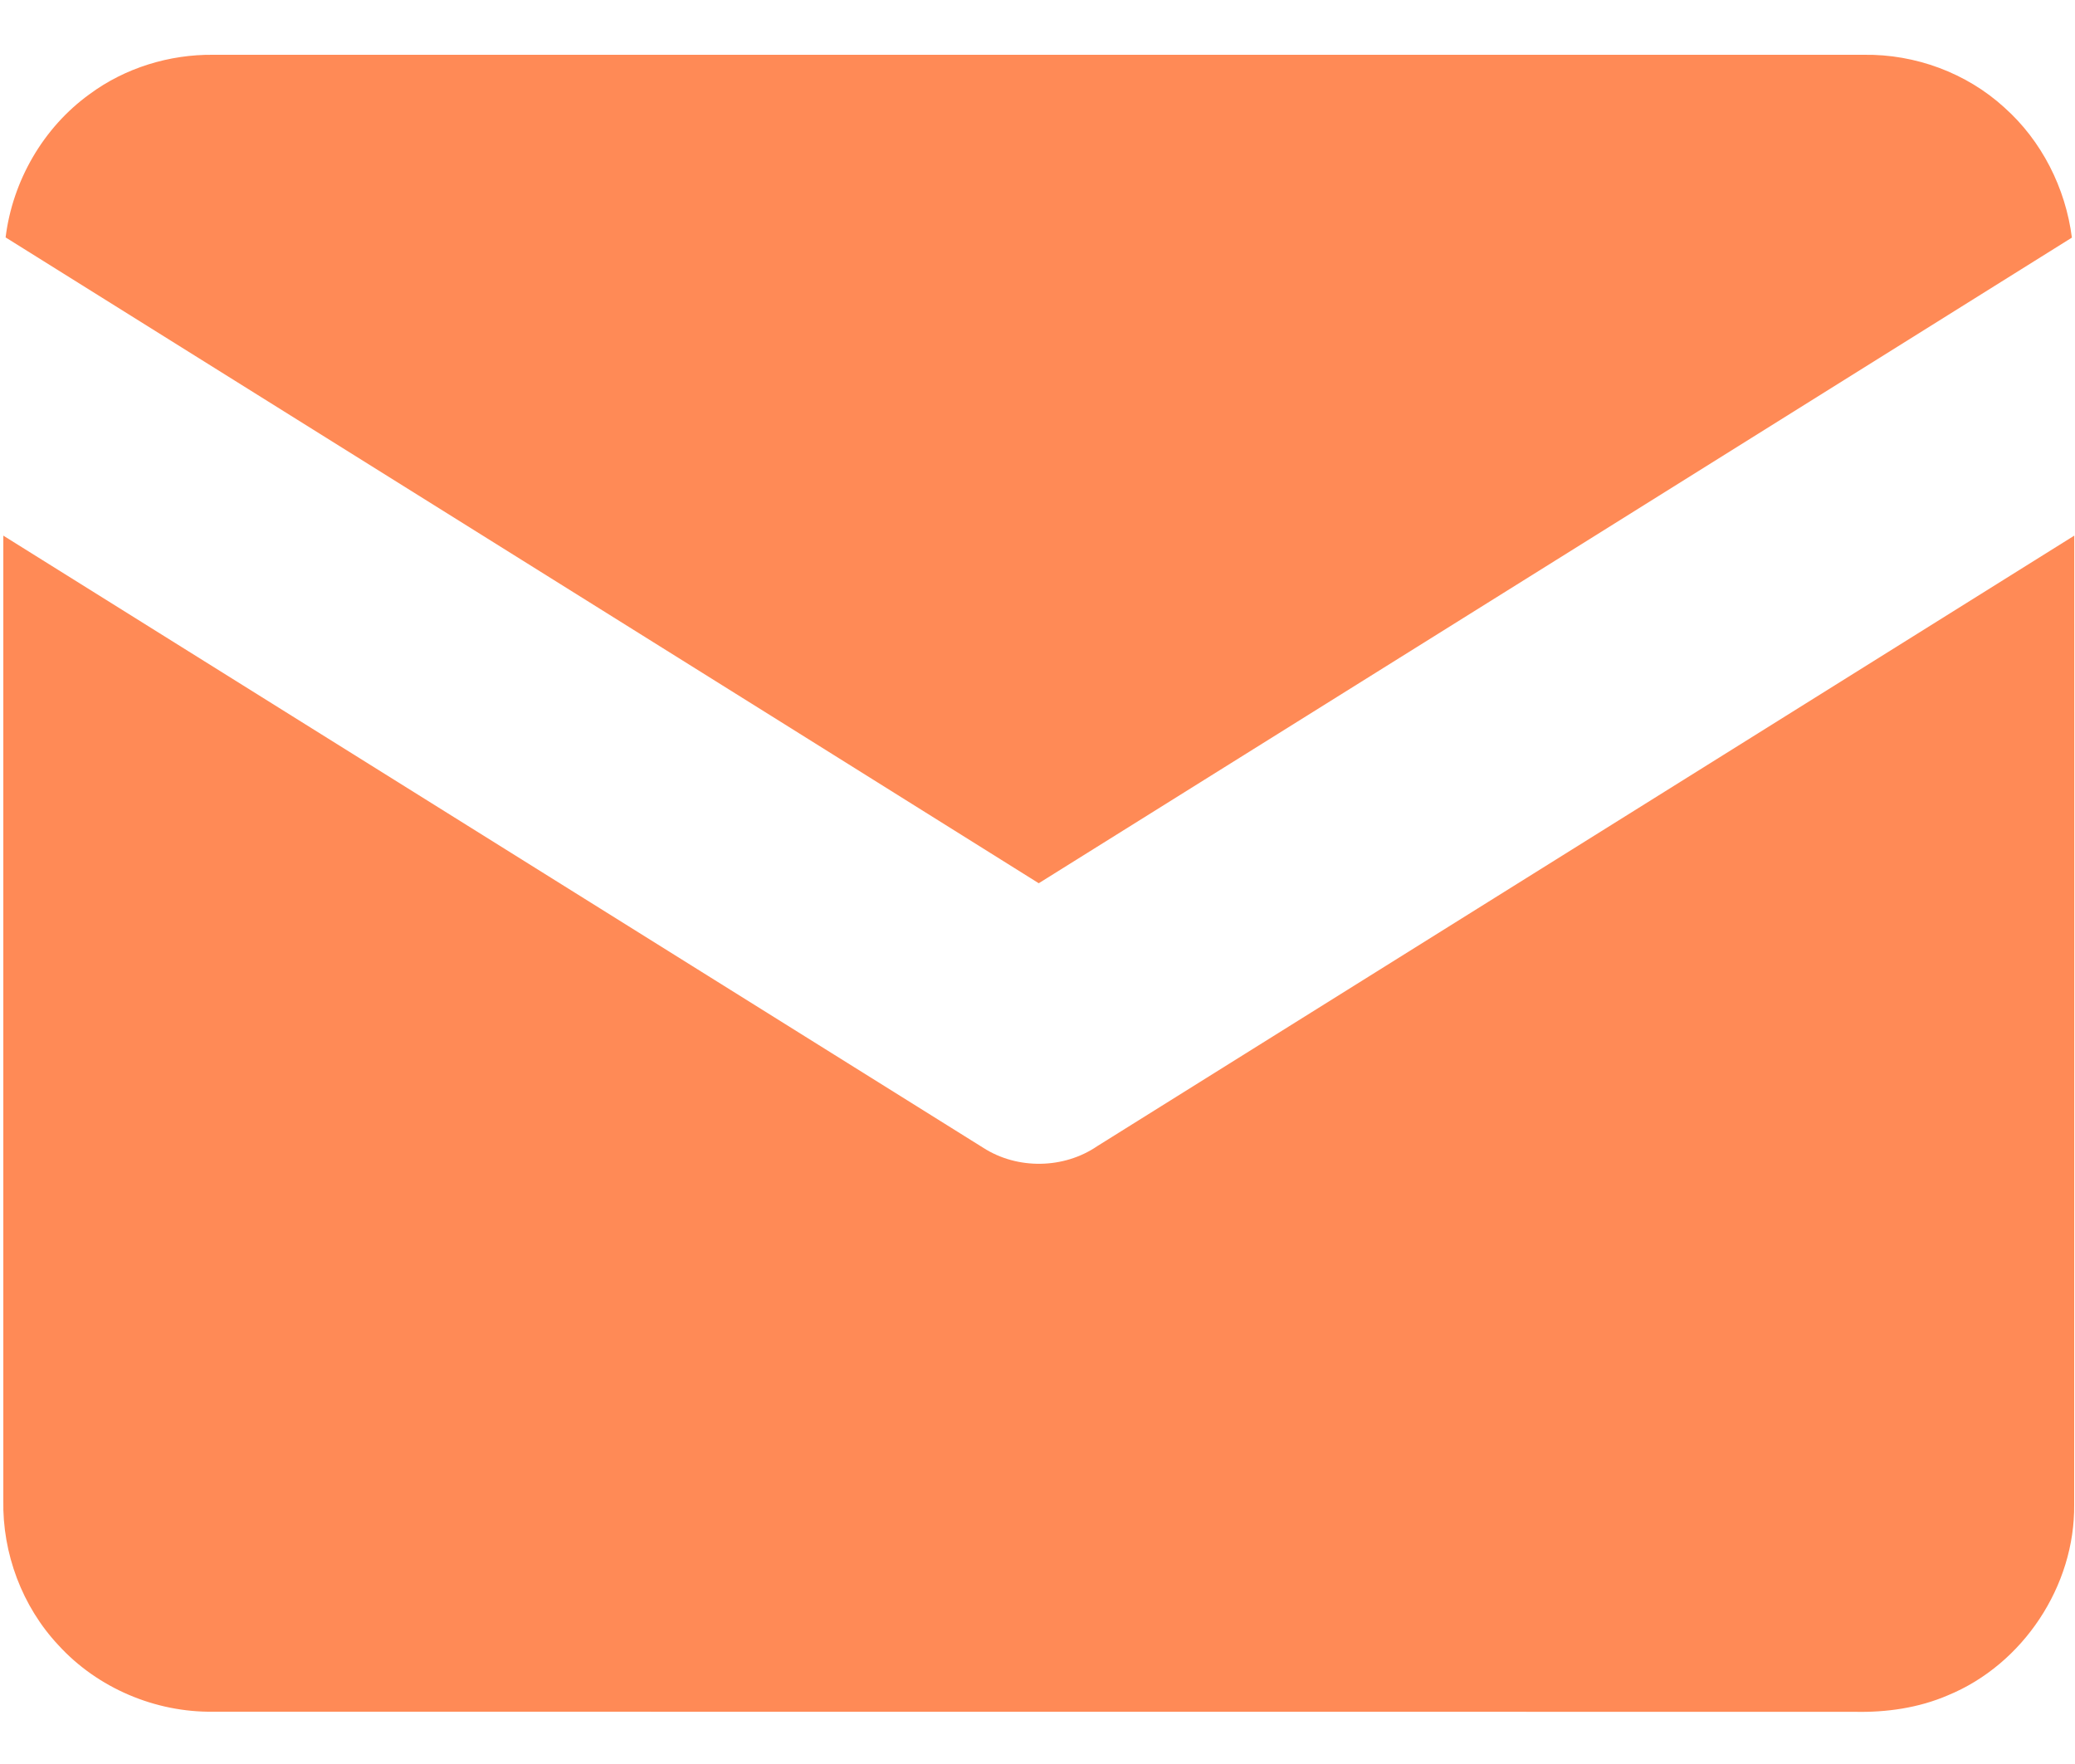
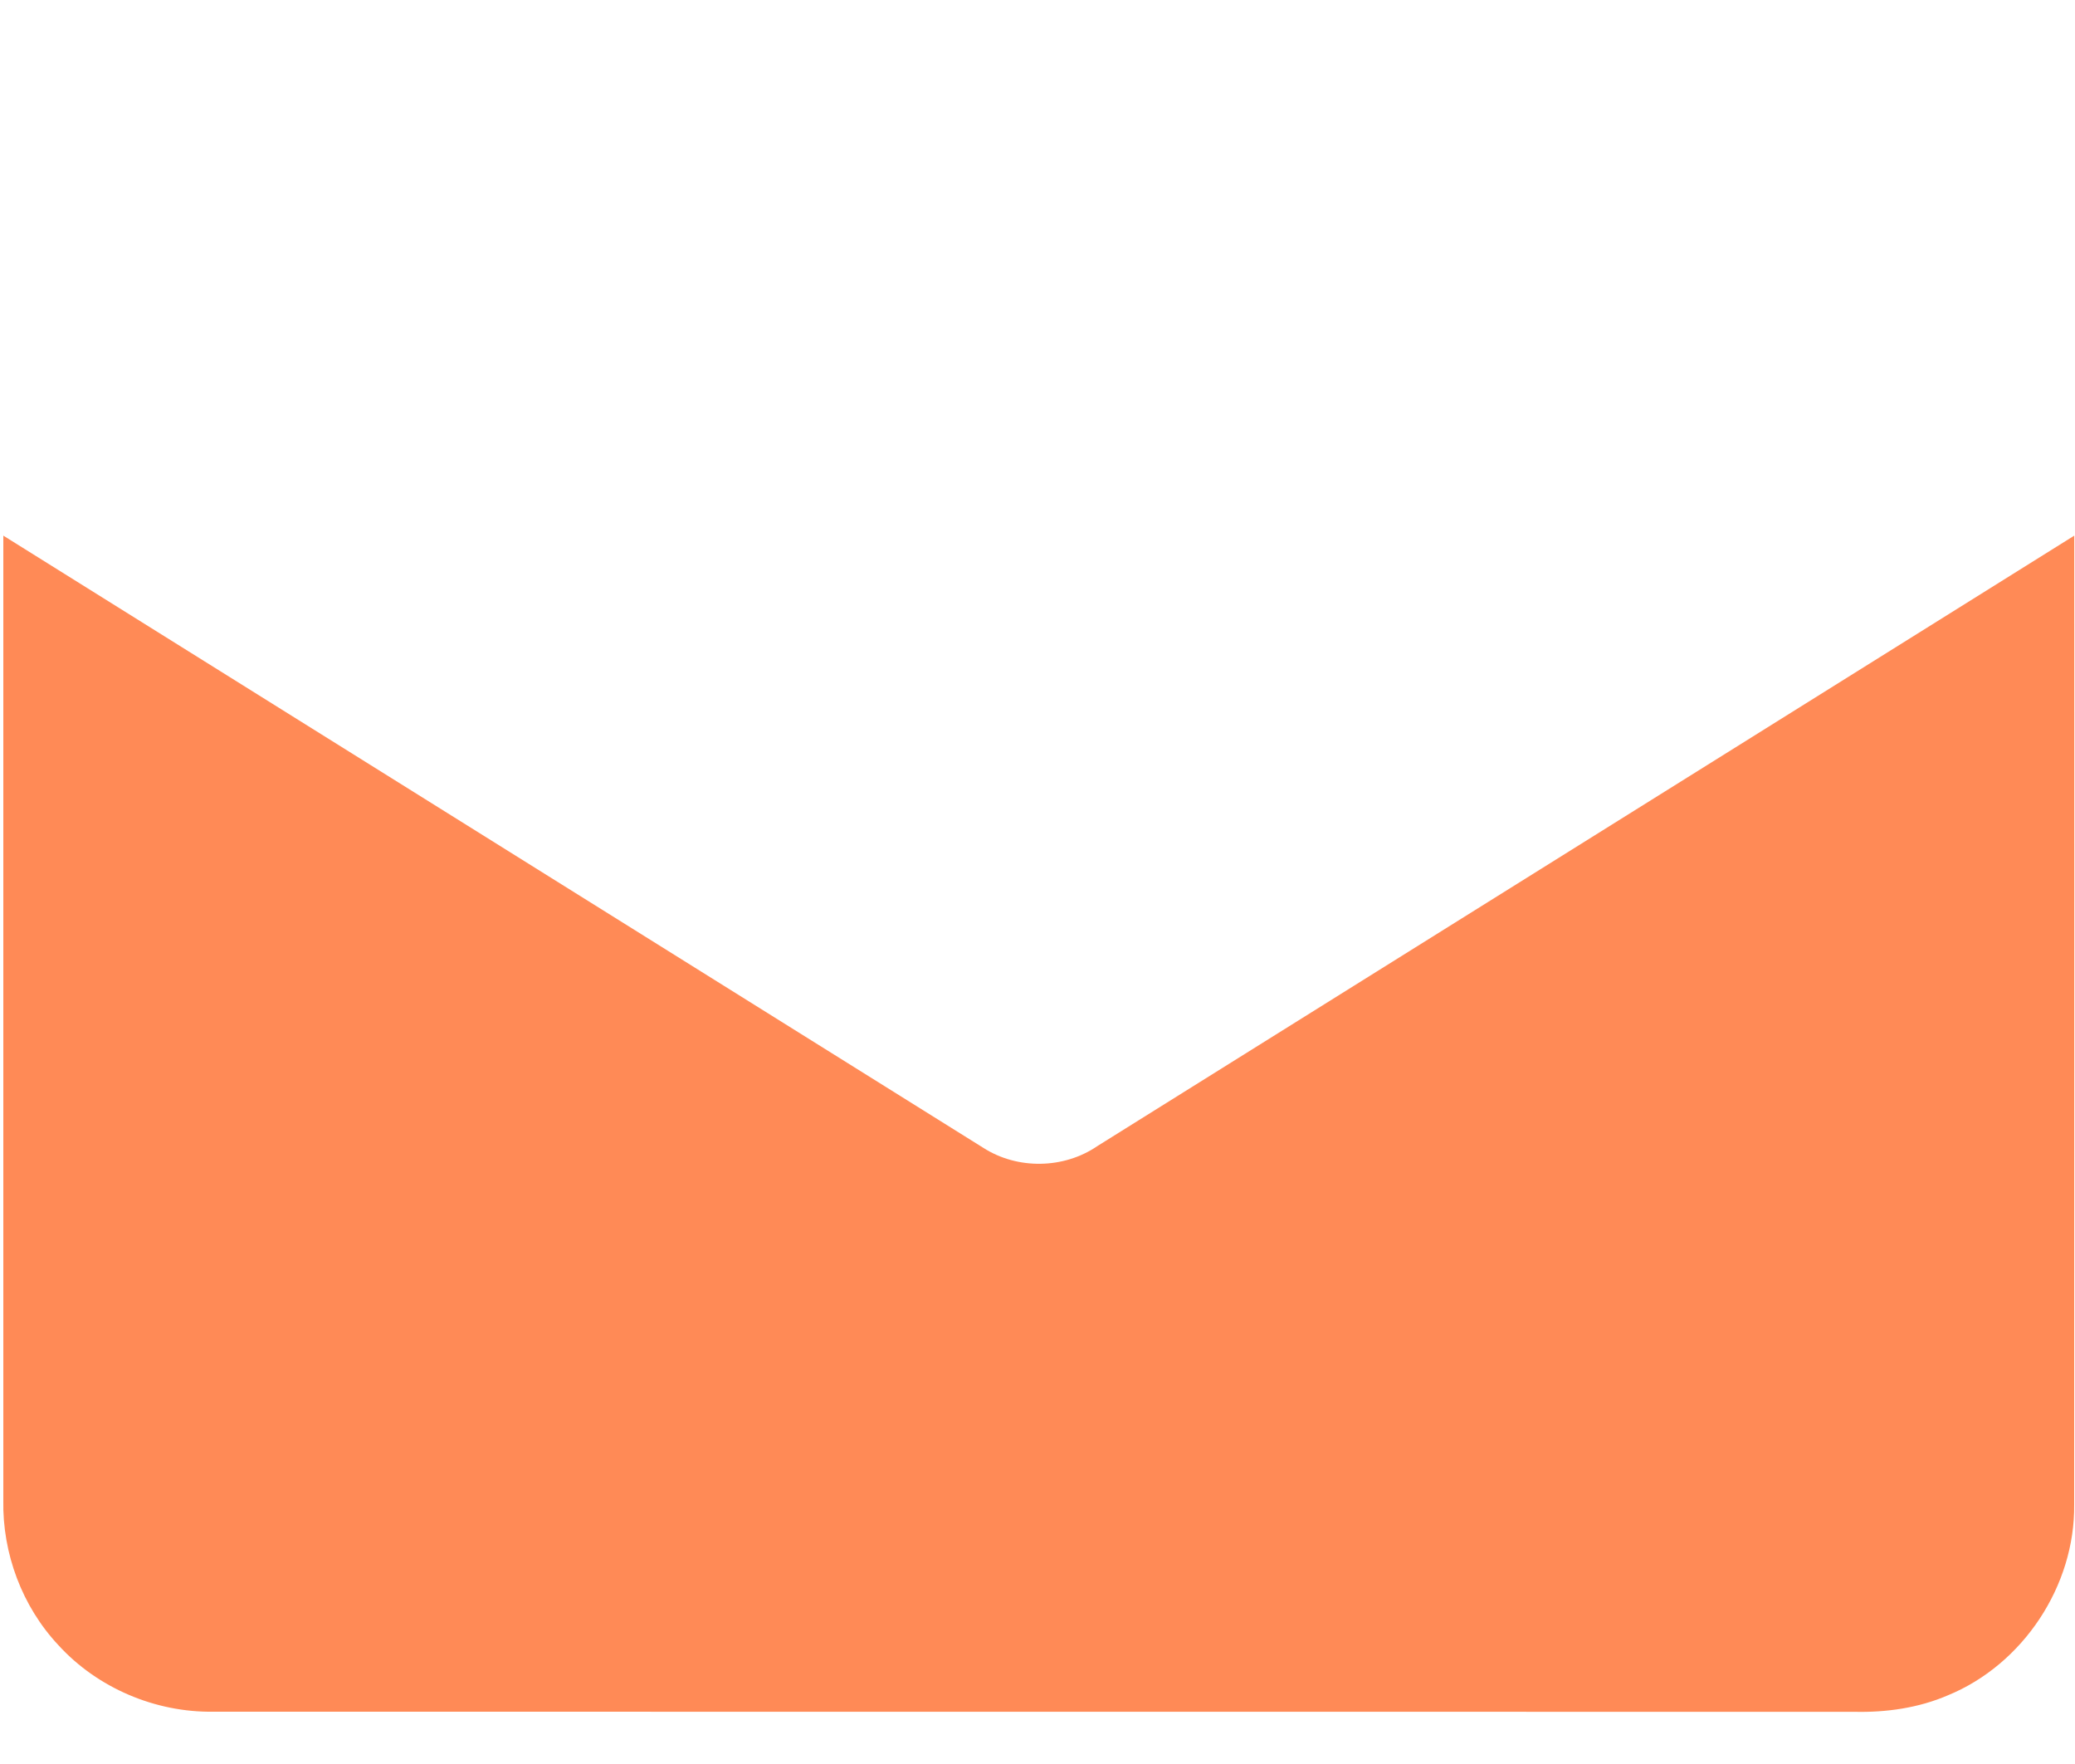
<svg xmlns="http://www.w3.org/2000/svg" fill="none" height="17" viewBox="0 0 20 17" width="20">
  <clipPath id="a">
    <path d="m0 .5h20v16h-20z" />
  </clipPath>
  <g clip-path="url(#a)" fill="#ff8a56">
-     <path d="m.864.907c.342-.253.769-.384 1.194-.379 5.302-0 10.605-0 15.908 0 .494-.007.987.174 1.352.507.361.321.591.777.652 1.255-3.319 2.074-6.638 4.15-9.958 6.222-3.318-2.077-6.639-4.149-9.958-6.224.067-.545.363-1.059.81-1.381z" />
    <path d="m.032 5.162s6.297 3.934 9.446 5.9c.329.211.776.204 1.099-.017 3.139-1.96 9.416-5.883 9.416-5.883s.001 5.928-.001 9.337c.009.784-.492 1.541-1.217 1.839-.283.122-.594.166-.901.159-5.272-.001-10.545 0-15.818-.001-.559.008-1.115-.228-1.492-.64-.351-.374-.542-.886-.532-1.398 0-3.395-0-5.901 0-9.296z" />
  </g>
</svg>